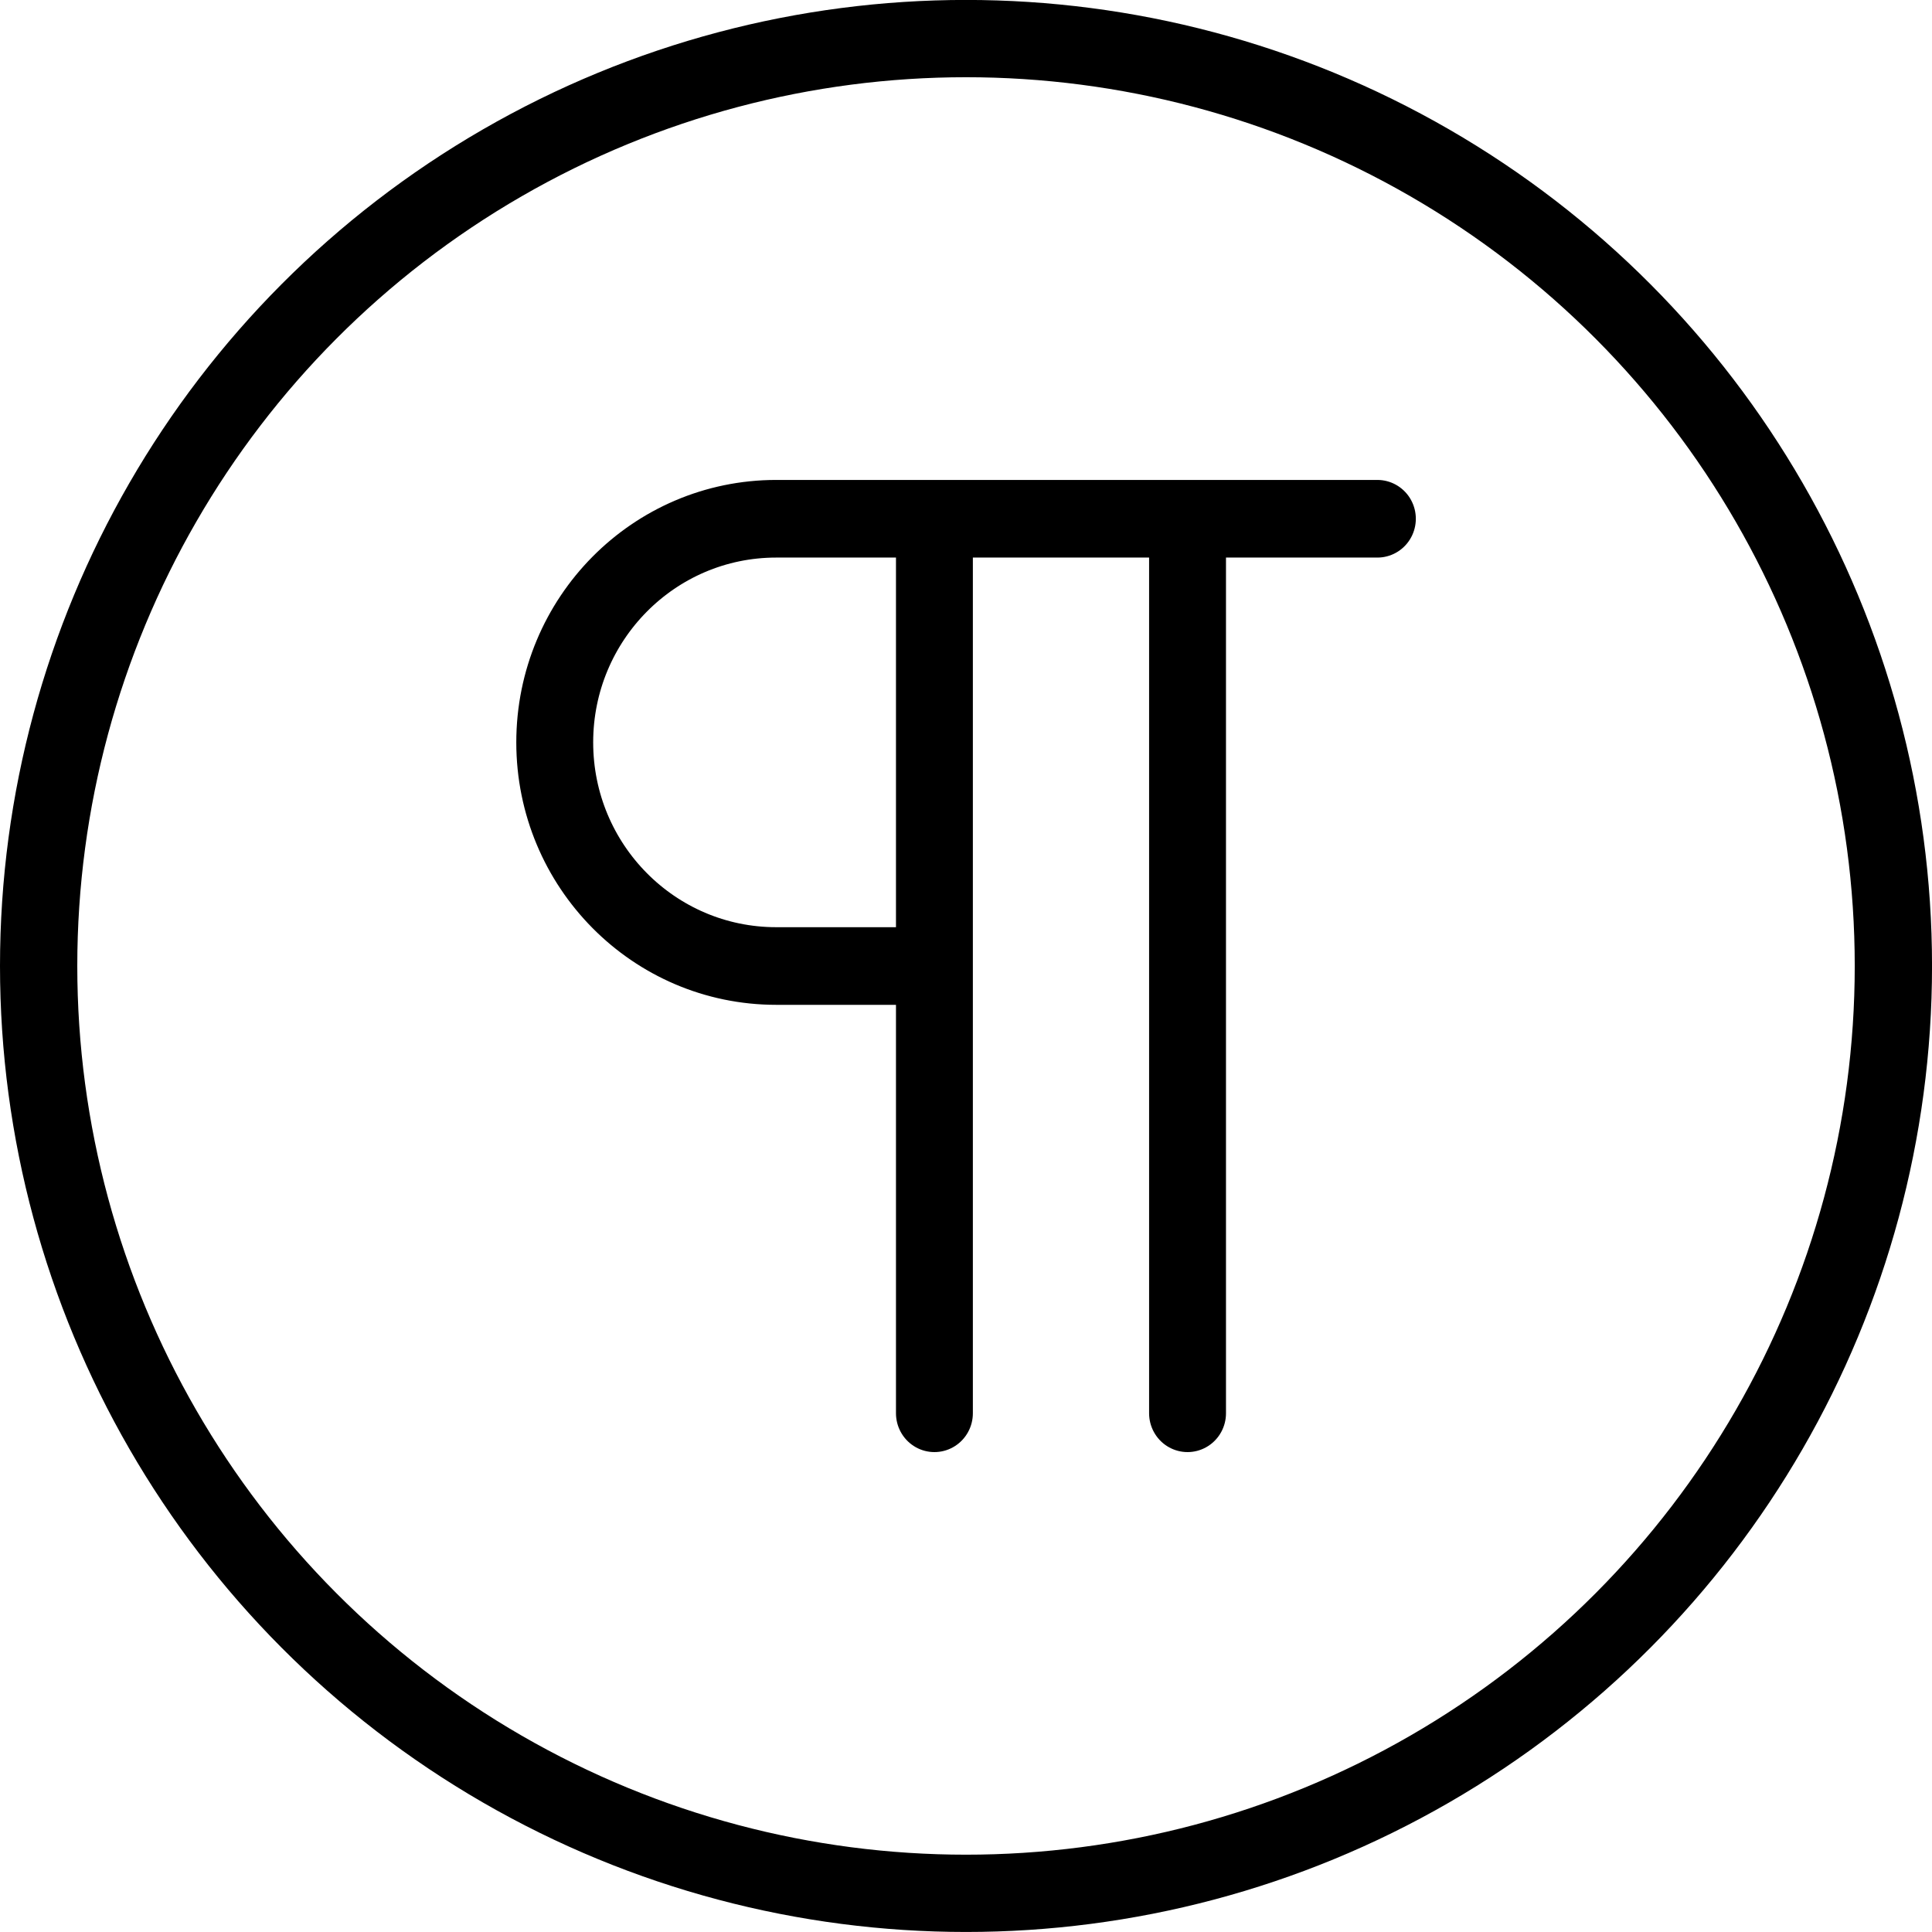
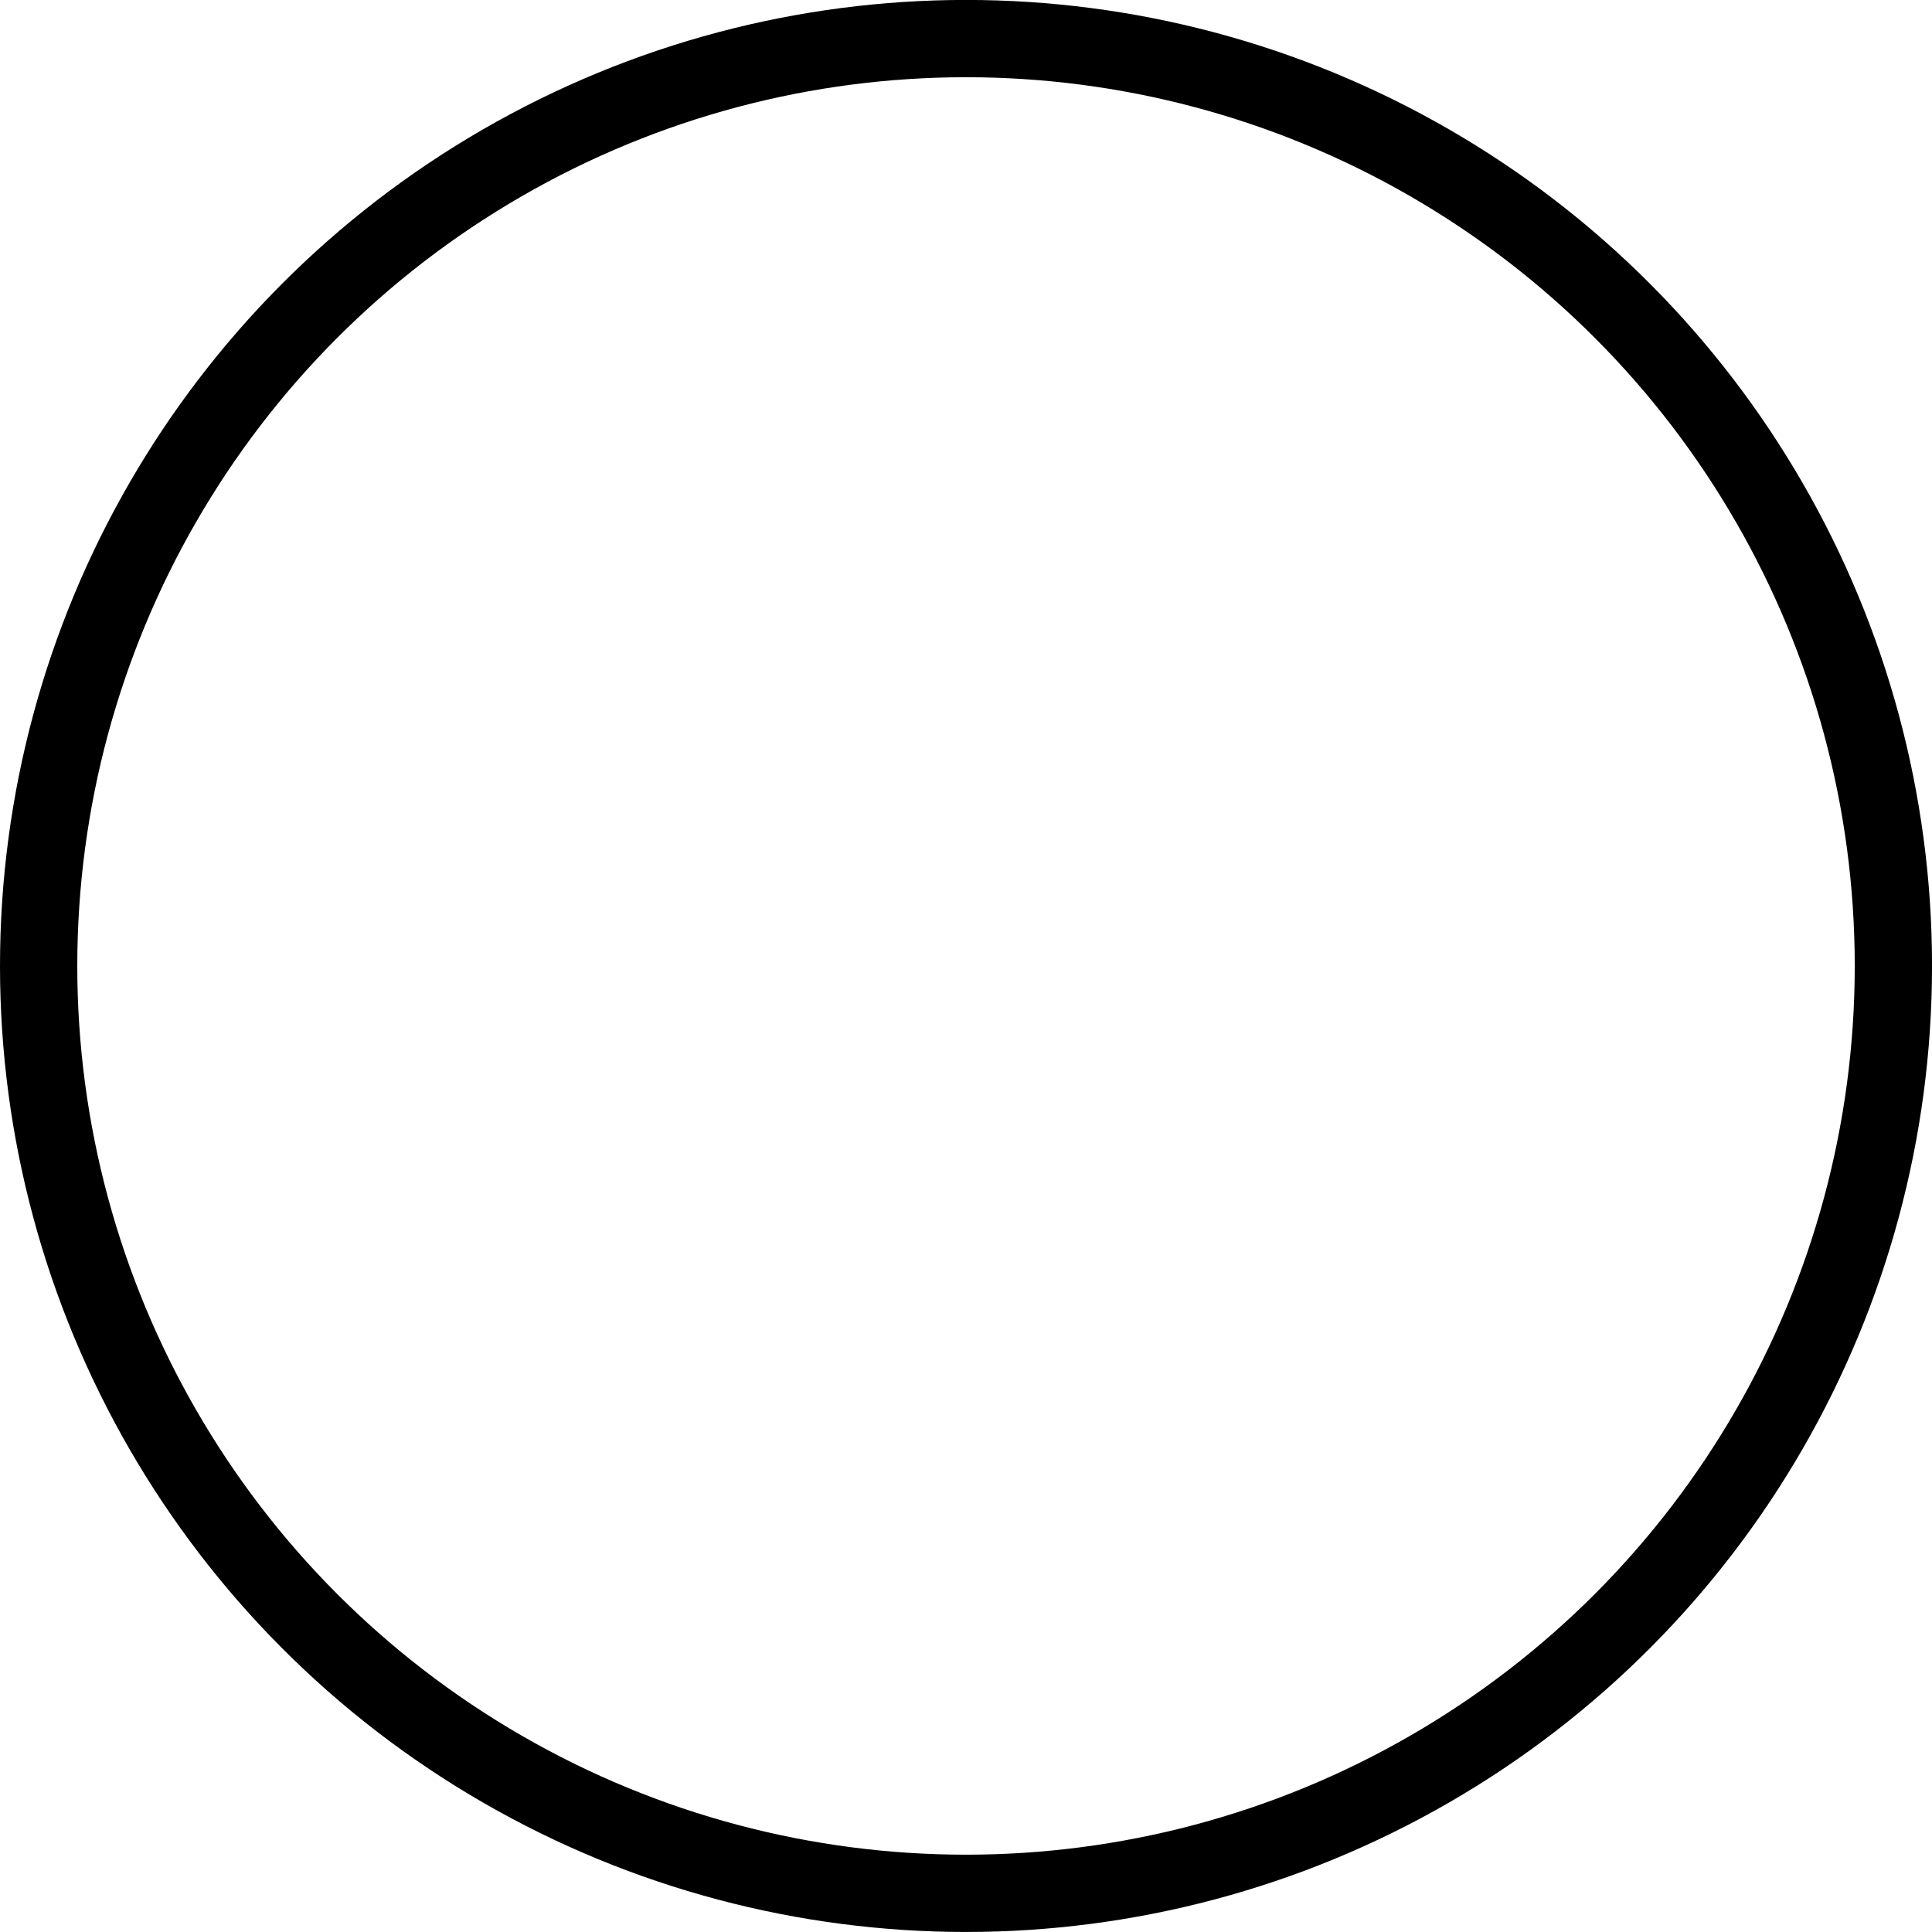
<svg xmlns="http://www.w3.org/2000/svg" width="500" height="500" version="1.1" viewBox="0 0 132.29 132.29">
  <g transform="translate(41.704 -59.888)" fill="none">
    <circle cx="24.442" cy="126.03" r="63.5" stroke="#000" stroke-width="5.292" />
    <g transform="matrix(4.333 0 0 4.375 -27.503 73.853)" stroke-width="1.215">
-       <path d="m18.489 4.927h-9.5c-1.933 0-3.5 1.567-3.5 3.5 0 1.933 1.567 3.5 3.5 3.5h2.309m0.191-7v14m4-14v14" stroke="#000" stroke-linecap="round" stroke-linejoin="round" stroke-width="1.215" />
-     </g>
+       </g>
  </g>
</svg>